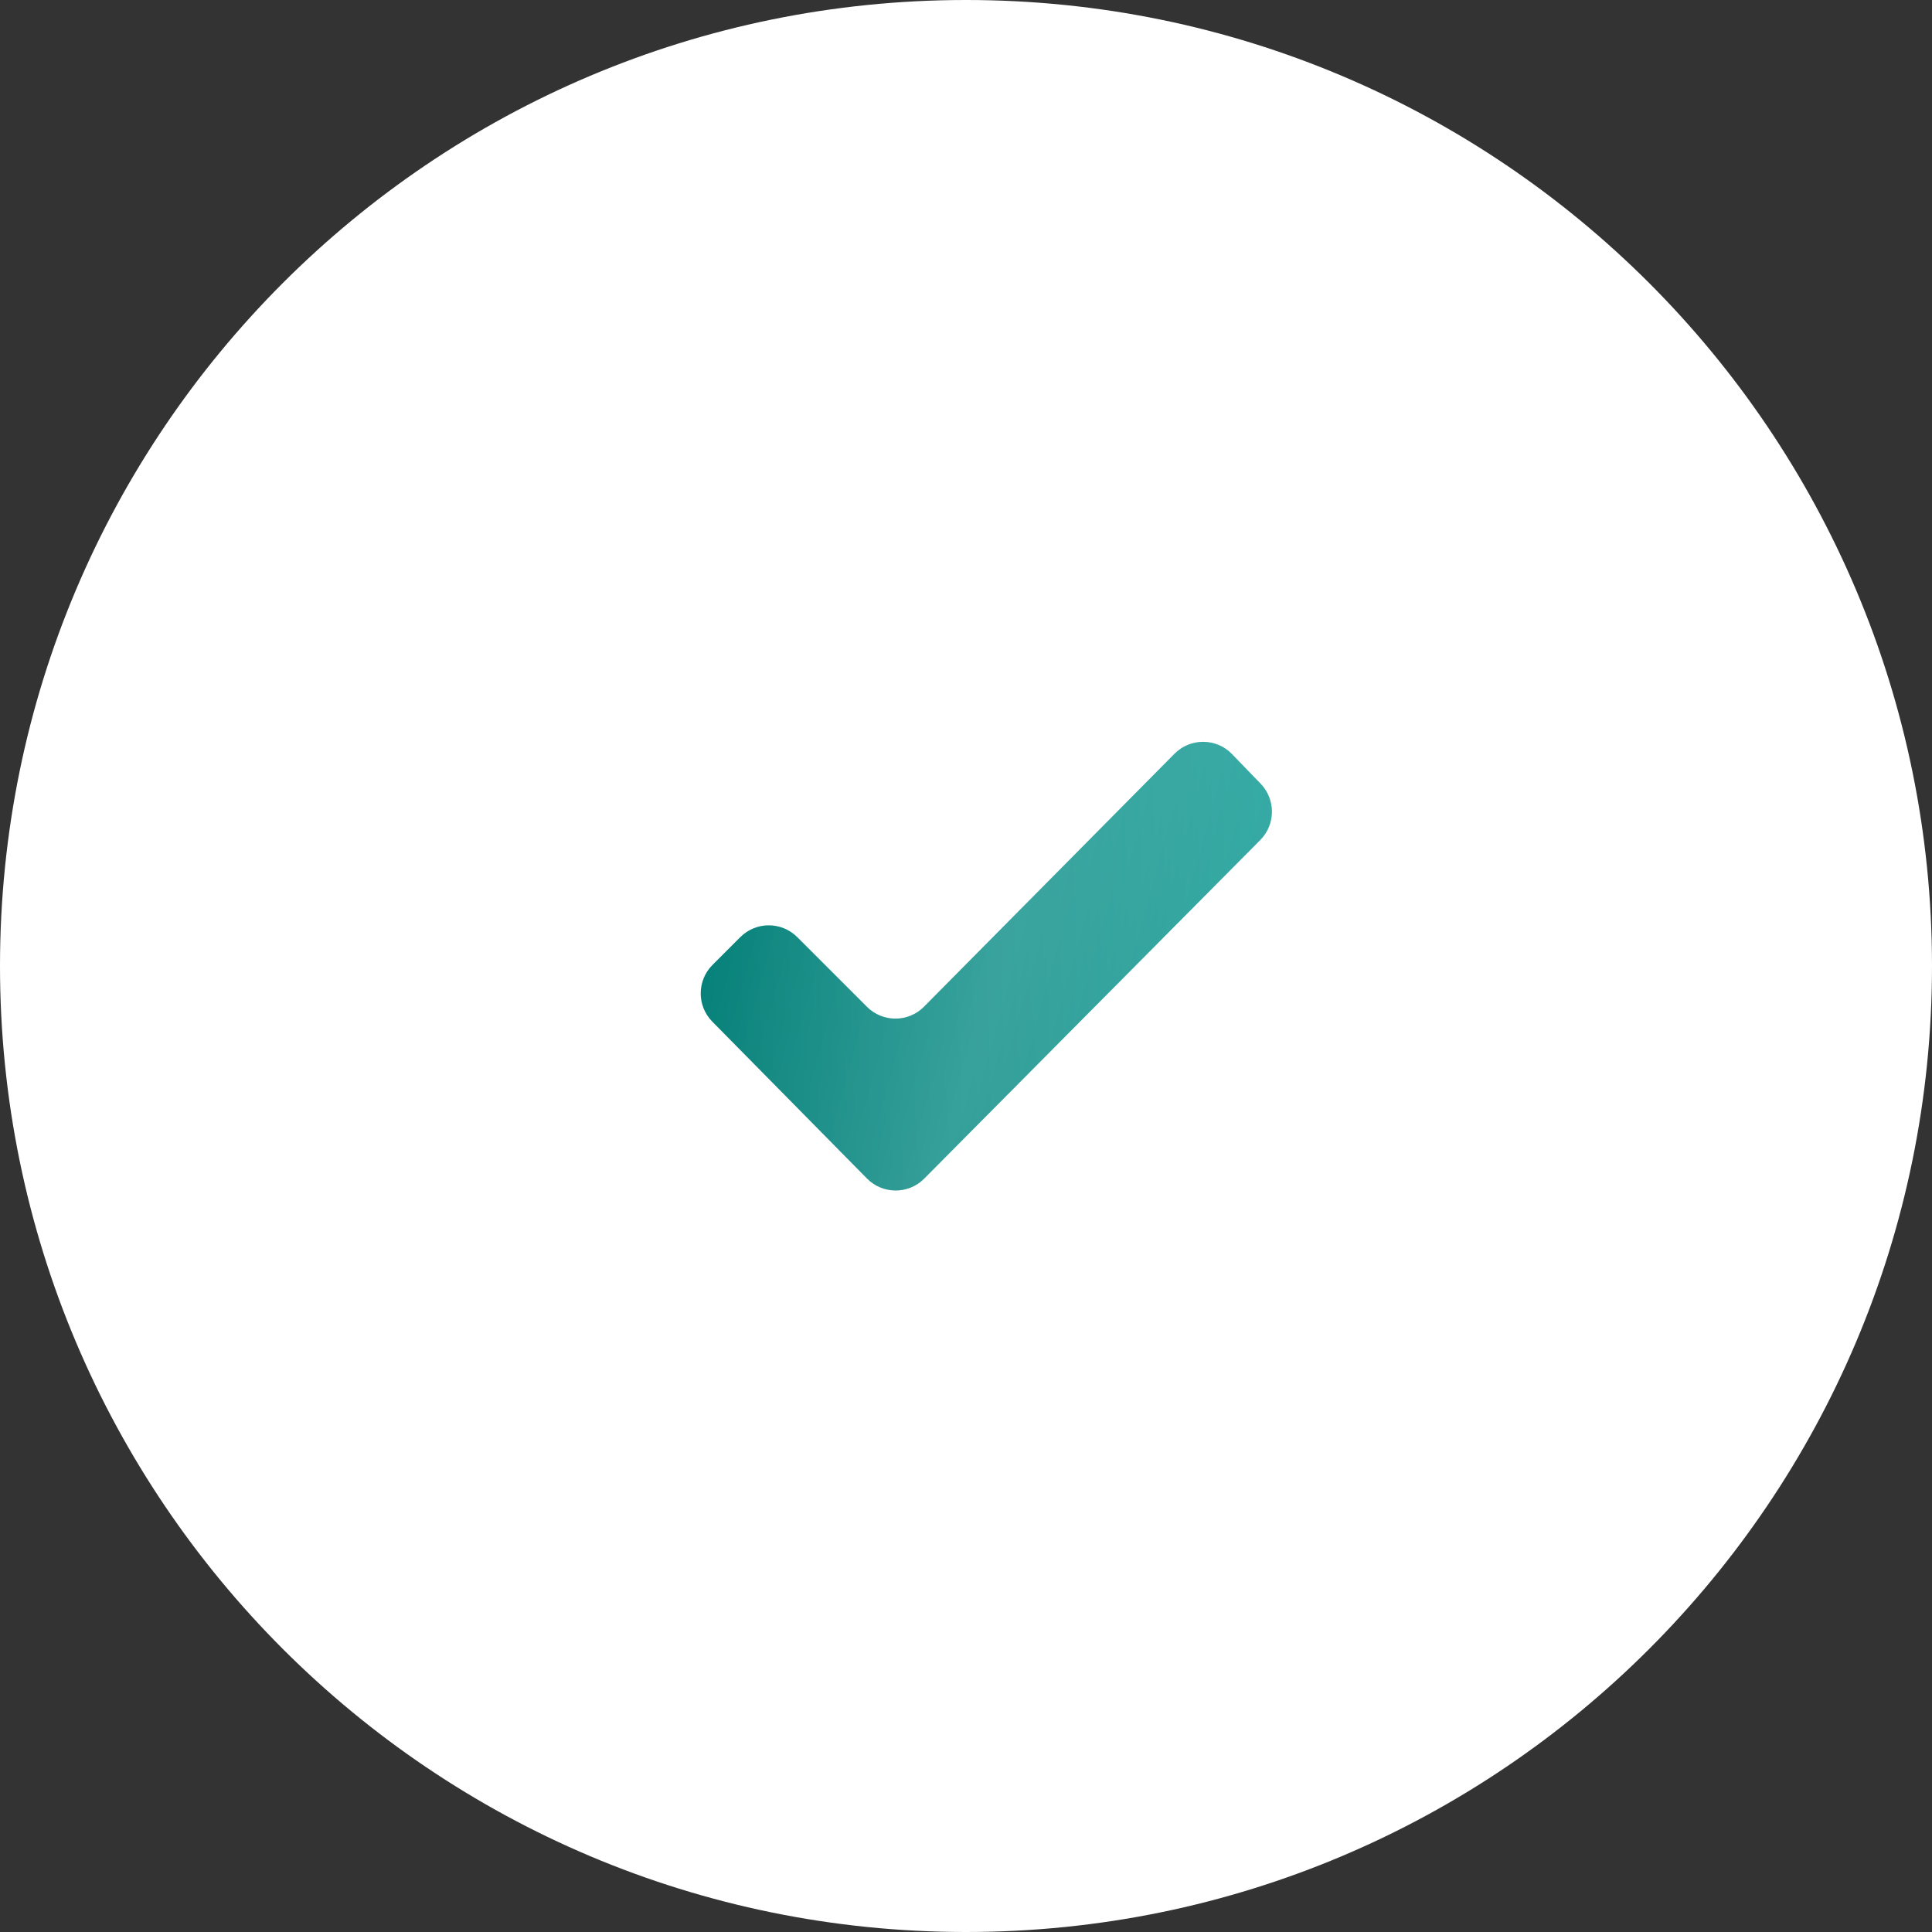
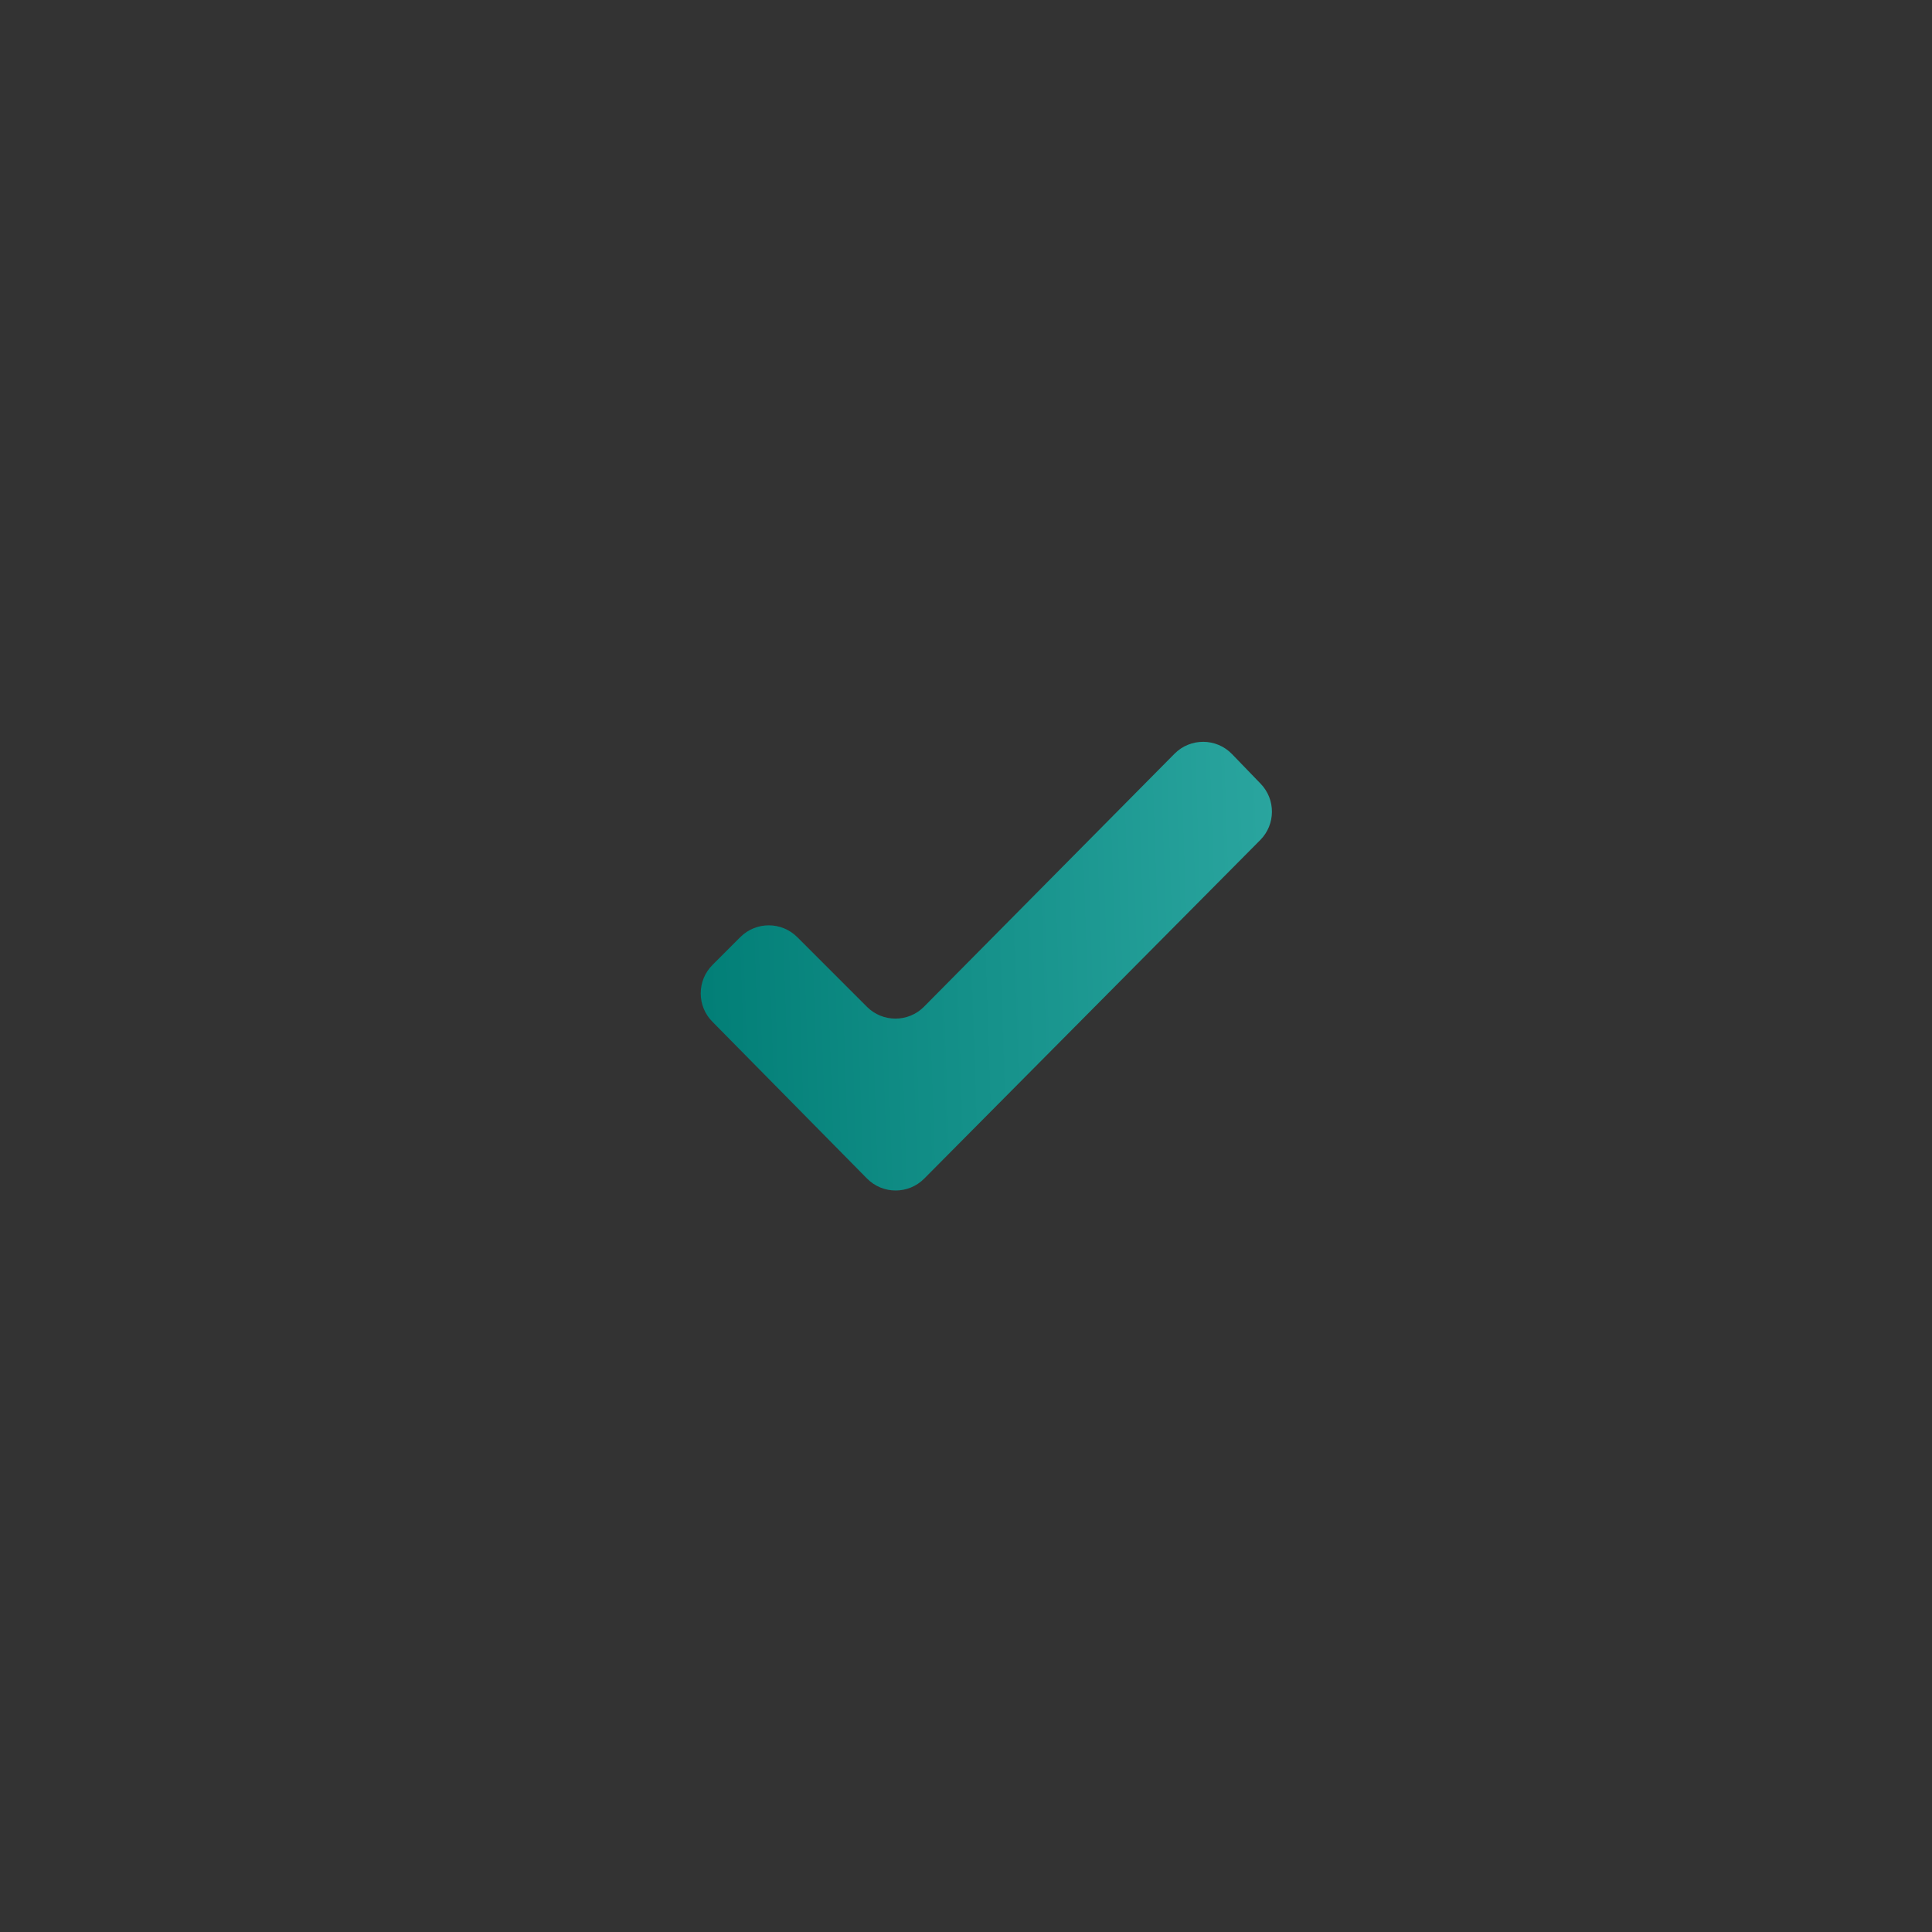
<svg xmlns="http://www.w3.org/2000/svg" width="48" height="48" viewBox="0 0 48 48" fill="none">
  <rect x="0" y="0" width="48" height="48" fill="#333333" stroke="none" />
-   <path d="M24 48C37.255 48 48 37.255 48 24C48 10.745 37.255 0 24 0C10.745 0 0 10.745 0 24C0 37.255 10.745 48 24 48Z" fill="white" />
  <path d="M30.61 18.736C30.221 18.332 29.575 18.328 29.18 18.727L22.957 25.011C22.567 25.405 21.931 25.406 21.539 25.014L19.807 23.282C19.417 22.892 18.783 22.892 18.393 23.282L17.702 23.973C17.314 24.361 17.311 24.991 17.697 25.382L21.54 29.28C21.931 29.676 22.57 29.677 22.962 29.282L31.311 20.87C31.694 20.484 31.698 19.862 31.32 19.471L30.61 18.736Z" fill="url(#paint0_linear_208_154)" />
-   <path d="M30.61 18.736C30.221 18.332 29.575 18.328 29.18 18.727L22.957 25.011C22.567 25.405 21.931 25.406 21.539 25.014L19.807 23.282C19.417 22.892 18.783 22.892 18.393 23.282L17.702 23.973C17.314 24.361 17.311 24.991 17.697 25.382L21.54 29.28C21.931 29.676 22.57 29.677 22.962 29.282L31.311 20.87C31.694 20.484 31.698 19.862 31.32 19.471L30.61 18.736Z" fill="url(#paint1_linear_208_154)" fill-opacity="0.15" />
  <defs>
    <linearGradient id="paint0_linear_208_154" x1="32" y1="18" x2="16.619" y2="18.51" gradientUnits="userSpaceOnUse">
      <stop stop-color="#2BA6A0" />
      <stop offset="1" stop-color="#007D75" />
    </linearGradient>
    <linearGradient id="paint1_linear_208_154" x1="20.01" y1="11.52" x2="36.165" y2="16.019" gradientUnits="userSpaceOnUse">
      <stop stop-color="white" stop-opacity="0" />
      <stop offset="0.473" stop-color="white" />
      <stop offset="1" stop-color="white" stop-opacity="0" />
    </linearGradient>
  </defs>
</svg>